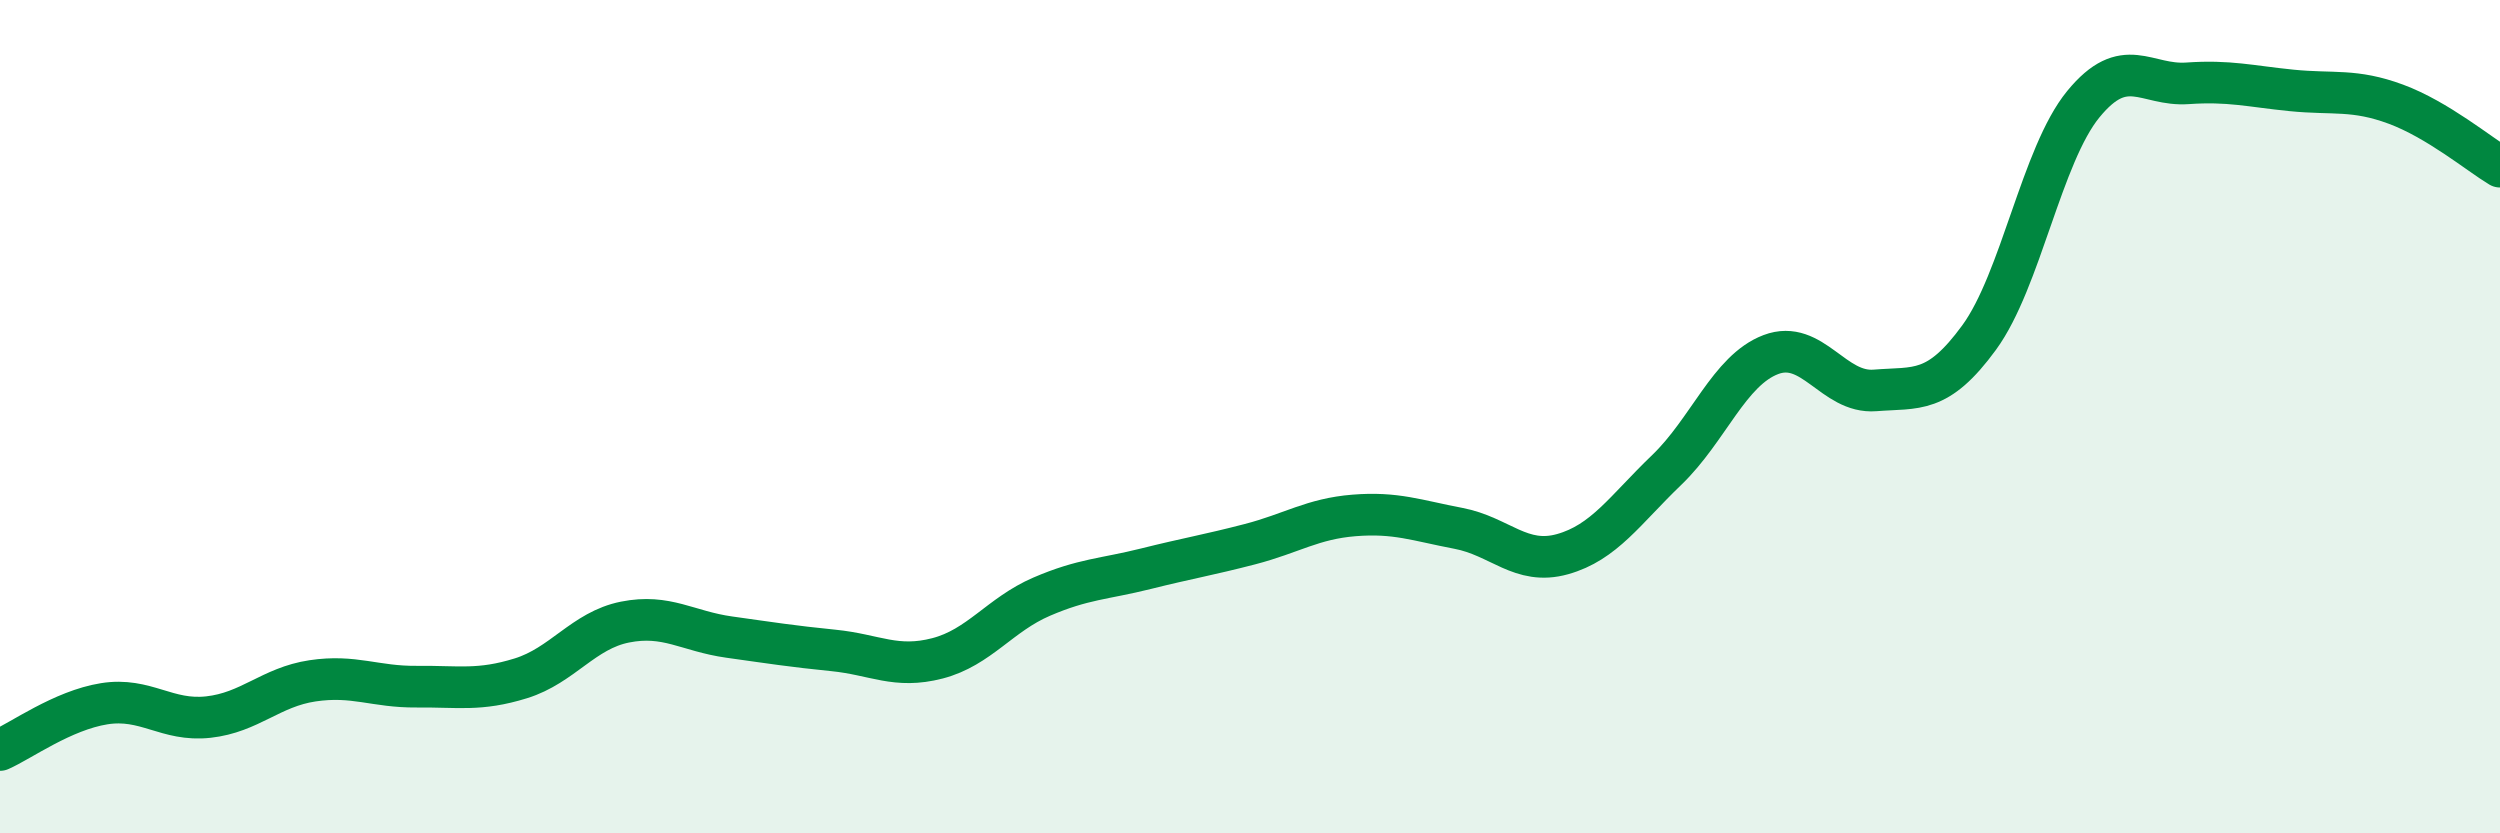
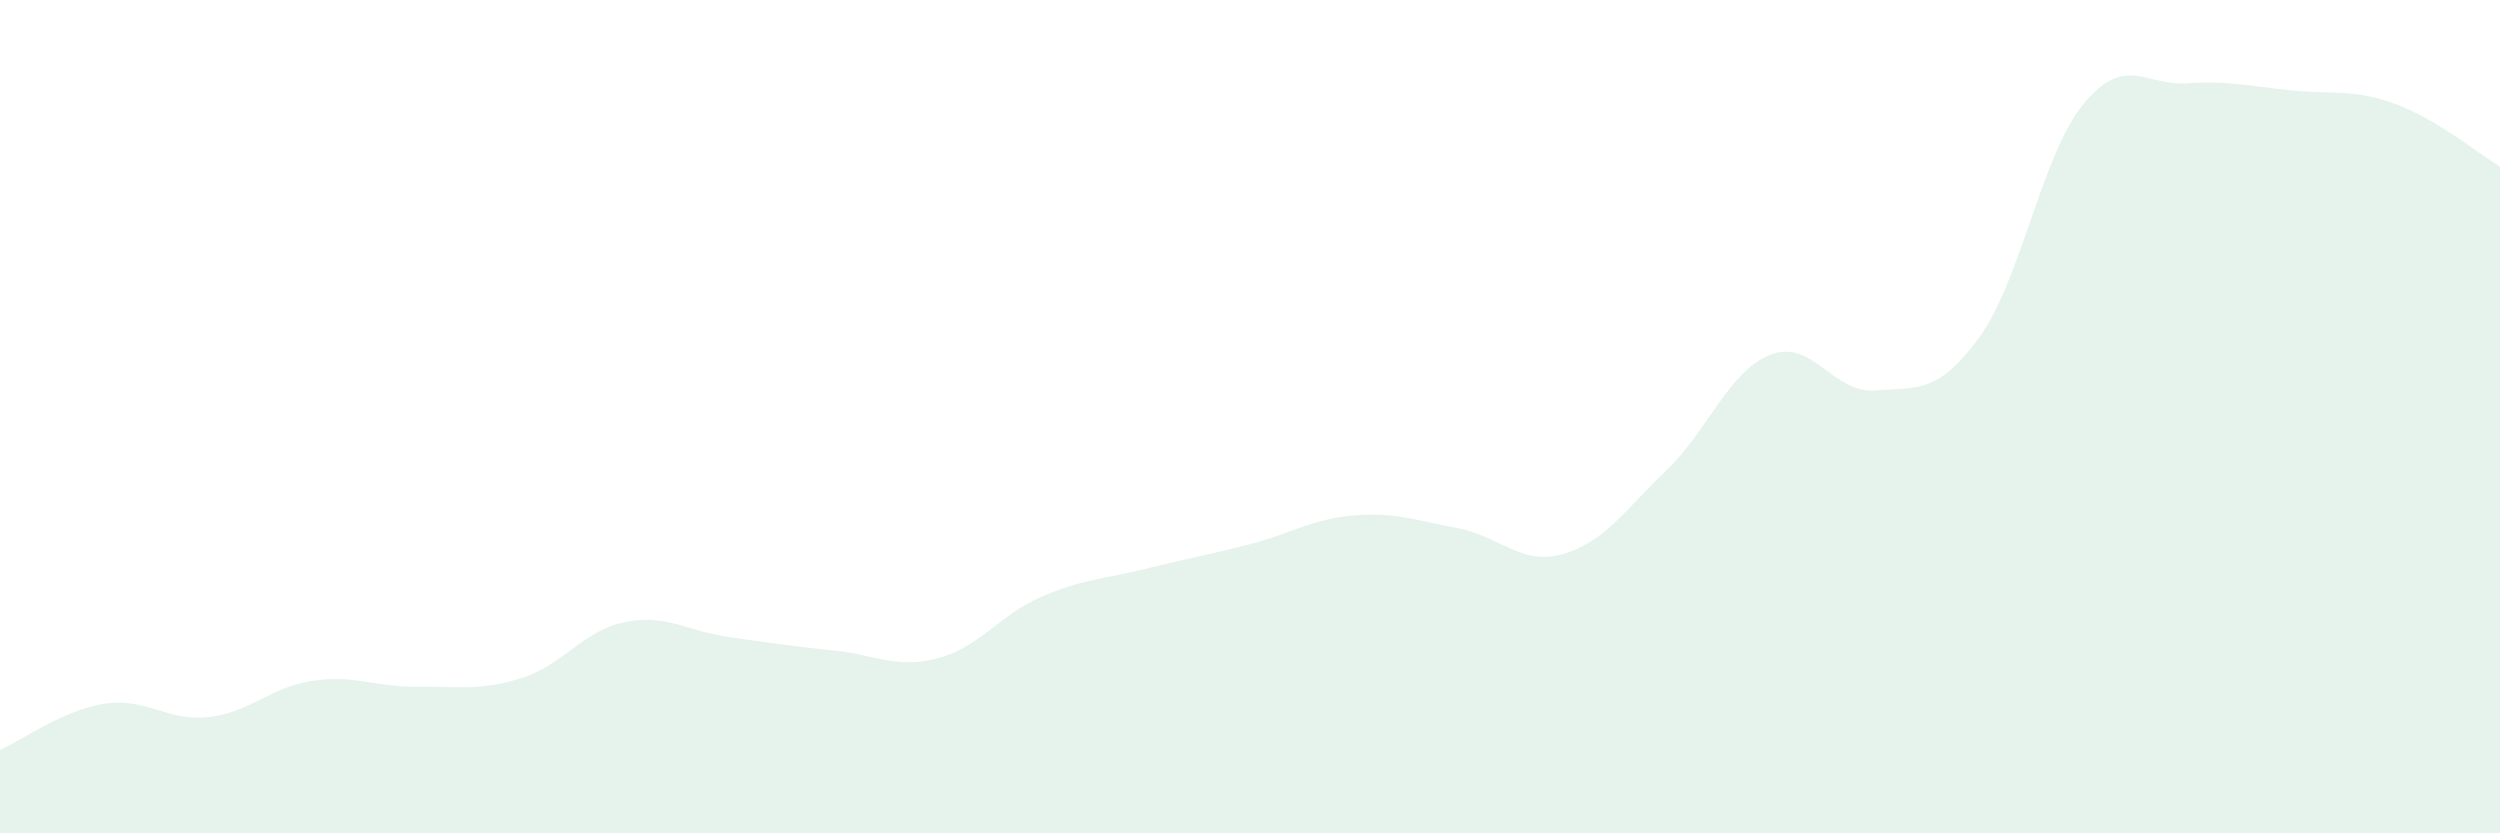
<svg xmlns="http://www.w3.org/2000/svg" width="60" height="20" viewBox="0 0 60 20">
  <path d="M 0,18 C 0.5,17.78 1.5,17.05 2.5,16.89 C 3.5,16.73 4,17.32 5,17.21 C 6,17.1 6.5,16.49 7.5,16.34 C 8.5,16.19 9,16.49 10,16.48 C 11,16.47 11.5,16.59 12.5,16.28 C 13.5,15.97 14,15.13 15,14.93 C 16,14.73 16.5,15.15 17.5,15.29 C 18.5,15.43 19,15.51 20,15.61 C 21,15.71 21.5,16.06 22.5,15.8 C 23.5,15.54 24,14.75 25,14.32 C 26,13.89 26.5,13.9 27.5,13.65 C 28.5,13.4 29,13.32 30,13.06 C 31,12.8 31.5,12.45 32.5,12.37 C 33.5,12.29 34,12.49 35,12.68 C 36,12.87 36.5,13.58 37.5,13.3 C 38.5,13.02 39,12.24 40,11.28 C 41,10.32 41.5,8.89 42.5,8.51 C 43.5,8.13 44,9.45 45,9.37 C 46,9.29 46.5,9.47 47.5,8.1 C 48.5,6.73 49,3.72 50,2.5 C 51,1.28 51.5,2.07 52.5,2 C 53.5,1.93 54,2.07 55,2.17 C 56,2.27 56.5,2.13 57.5,2.5 C 58.5,2.87 59.5,3.7 60,4L60 20L0 20Z" fill="#008740" opacity="0.1" stroke-linecap="round" stroke-linejoin="round" />
-   <path d="M 0,18 C 0.5,17.78 1.5,17.05 2.5,16.89 C 3.5,16.73 4,17.32 5,17.21 C 6,17.1 6.5,16.49 7.5,16.34 C 8.5,16.19 9,16.49 10,16.48 C 11,16.47 11.5,16.59 12.5,16.28 C 13.5,15.97 14,15.13 15,14.93 C 16,14.73 16.5,15.15 17.5,15.29 C 18.5,15.43 19,15.51 20,15.61 C 21,15.71 21.5,16.06 22.5,15.8 C 23.5,15.54 24,14.75 25,14.32 C 26,13.89 26.5,13.9 27.5,13.65 C 28.5,13.4 29,13.32 30,13.06 C 31,12.8 31.5,12.45 32.5,12.37 C 33.5,12.29 34,12.49 35,12.68 C 36,12.87 36.5,13.58 37.5,13.3 C 38.5,13.02 39,12.24 40,11.28 C 41,10.32 41.5,8.89 42.5,8.51 C 43.5,8.13 44,9.45 45,9.37 C 46,9.29 46.5,9.47 47.5,8.1 C 48.5,6.73 49,3.72 50,2.5 C 51,1.28 51.5,2.07 52.5,2 C 53.5,1.93 54,2.07 55,2.17 C 56,2.27 56.5,2.13 57.5,2.5 C 58.5,2.87 59.5,3.7 60,4" stroke="#008740" stroke-width="1" fill="none" stroke-linecap="round" stroke-linejoin="round" />
</svg>